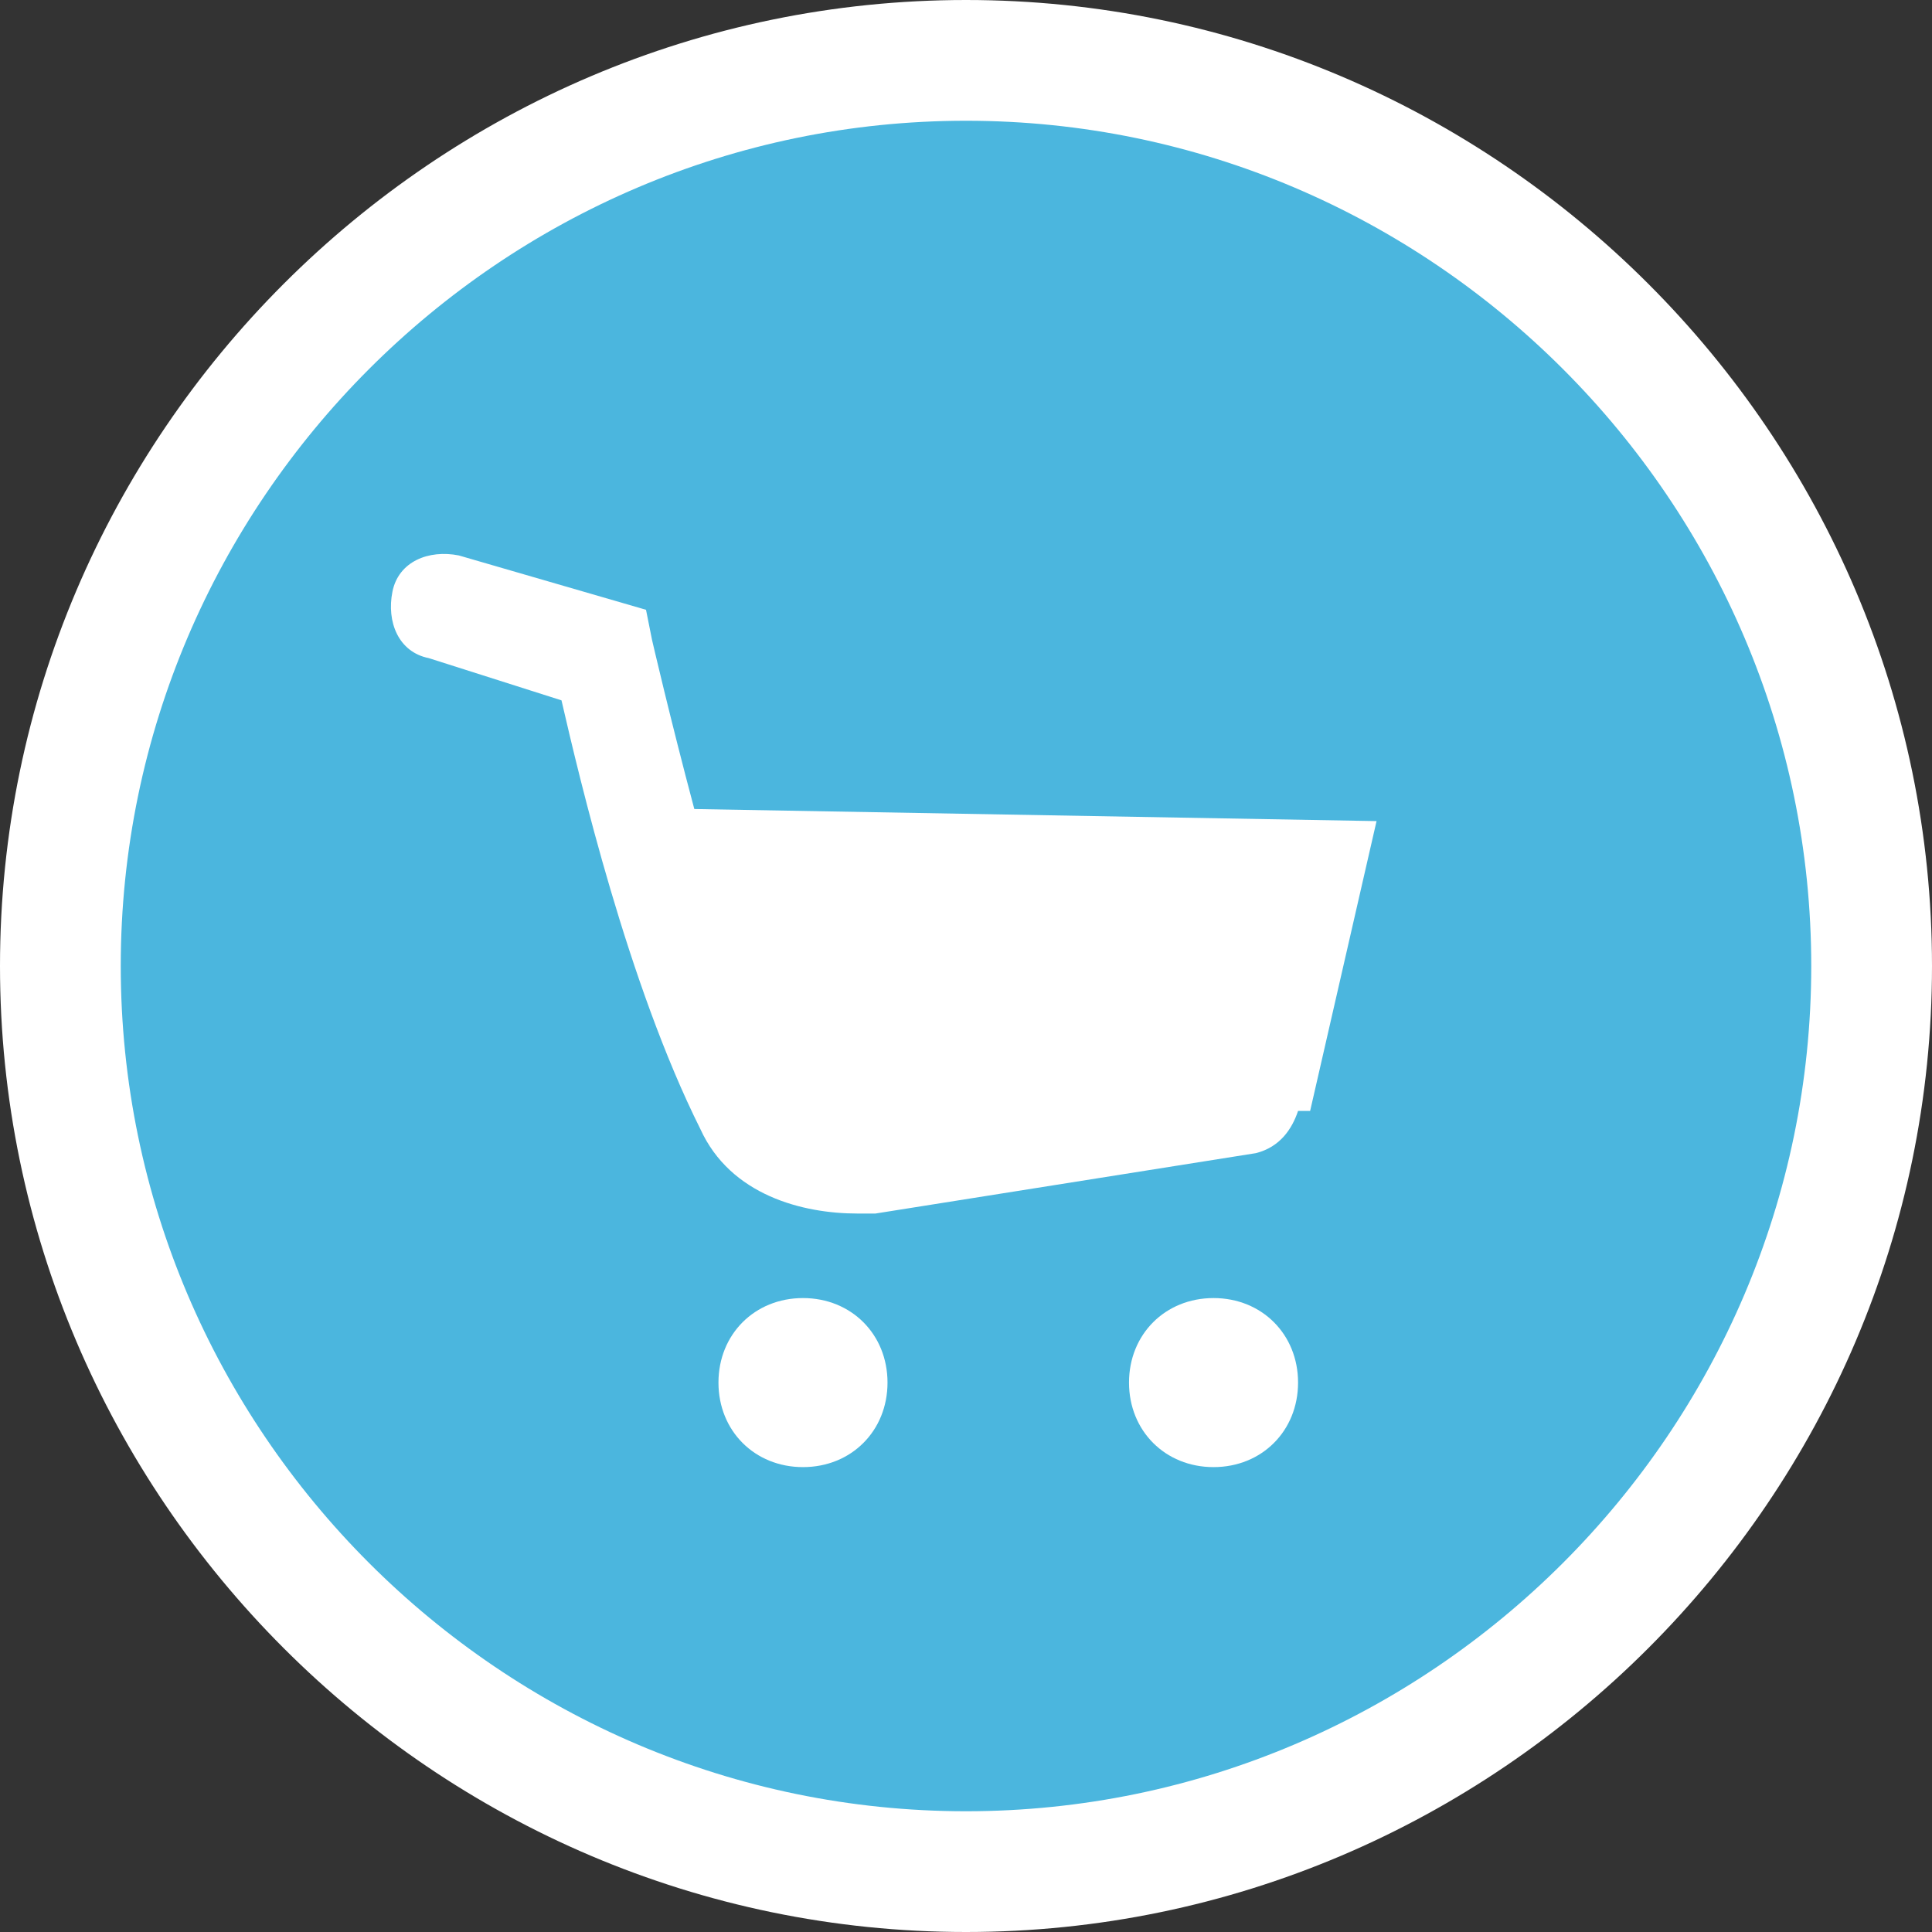
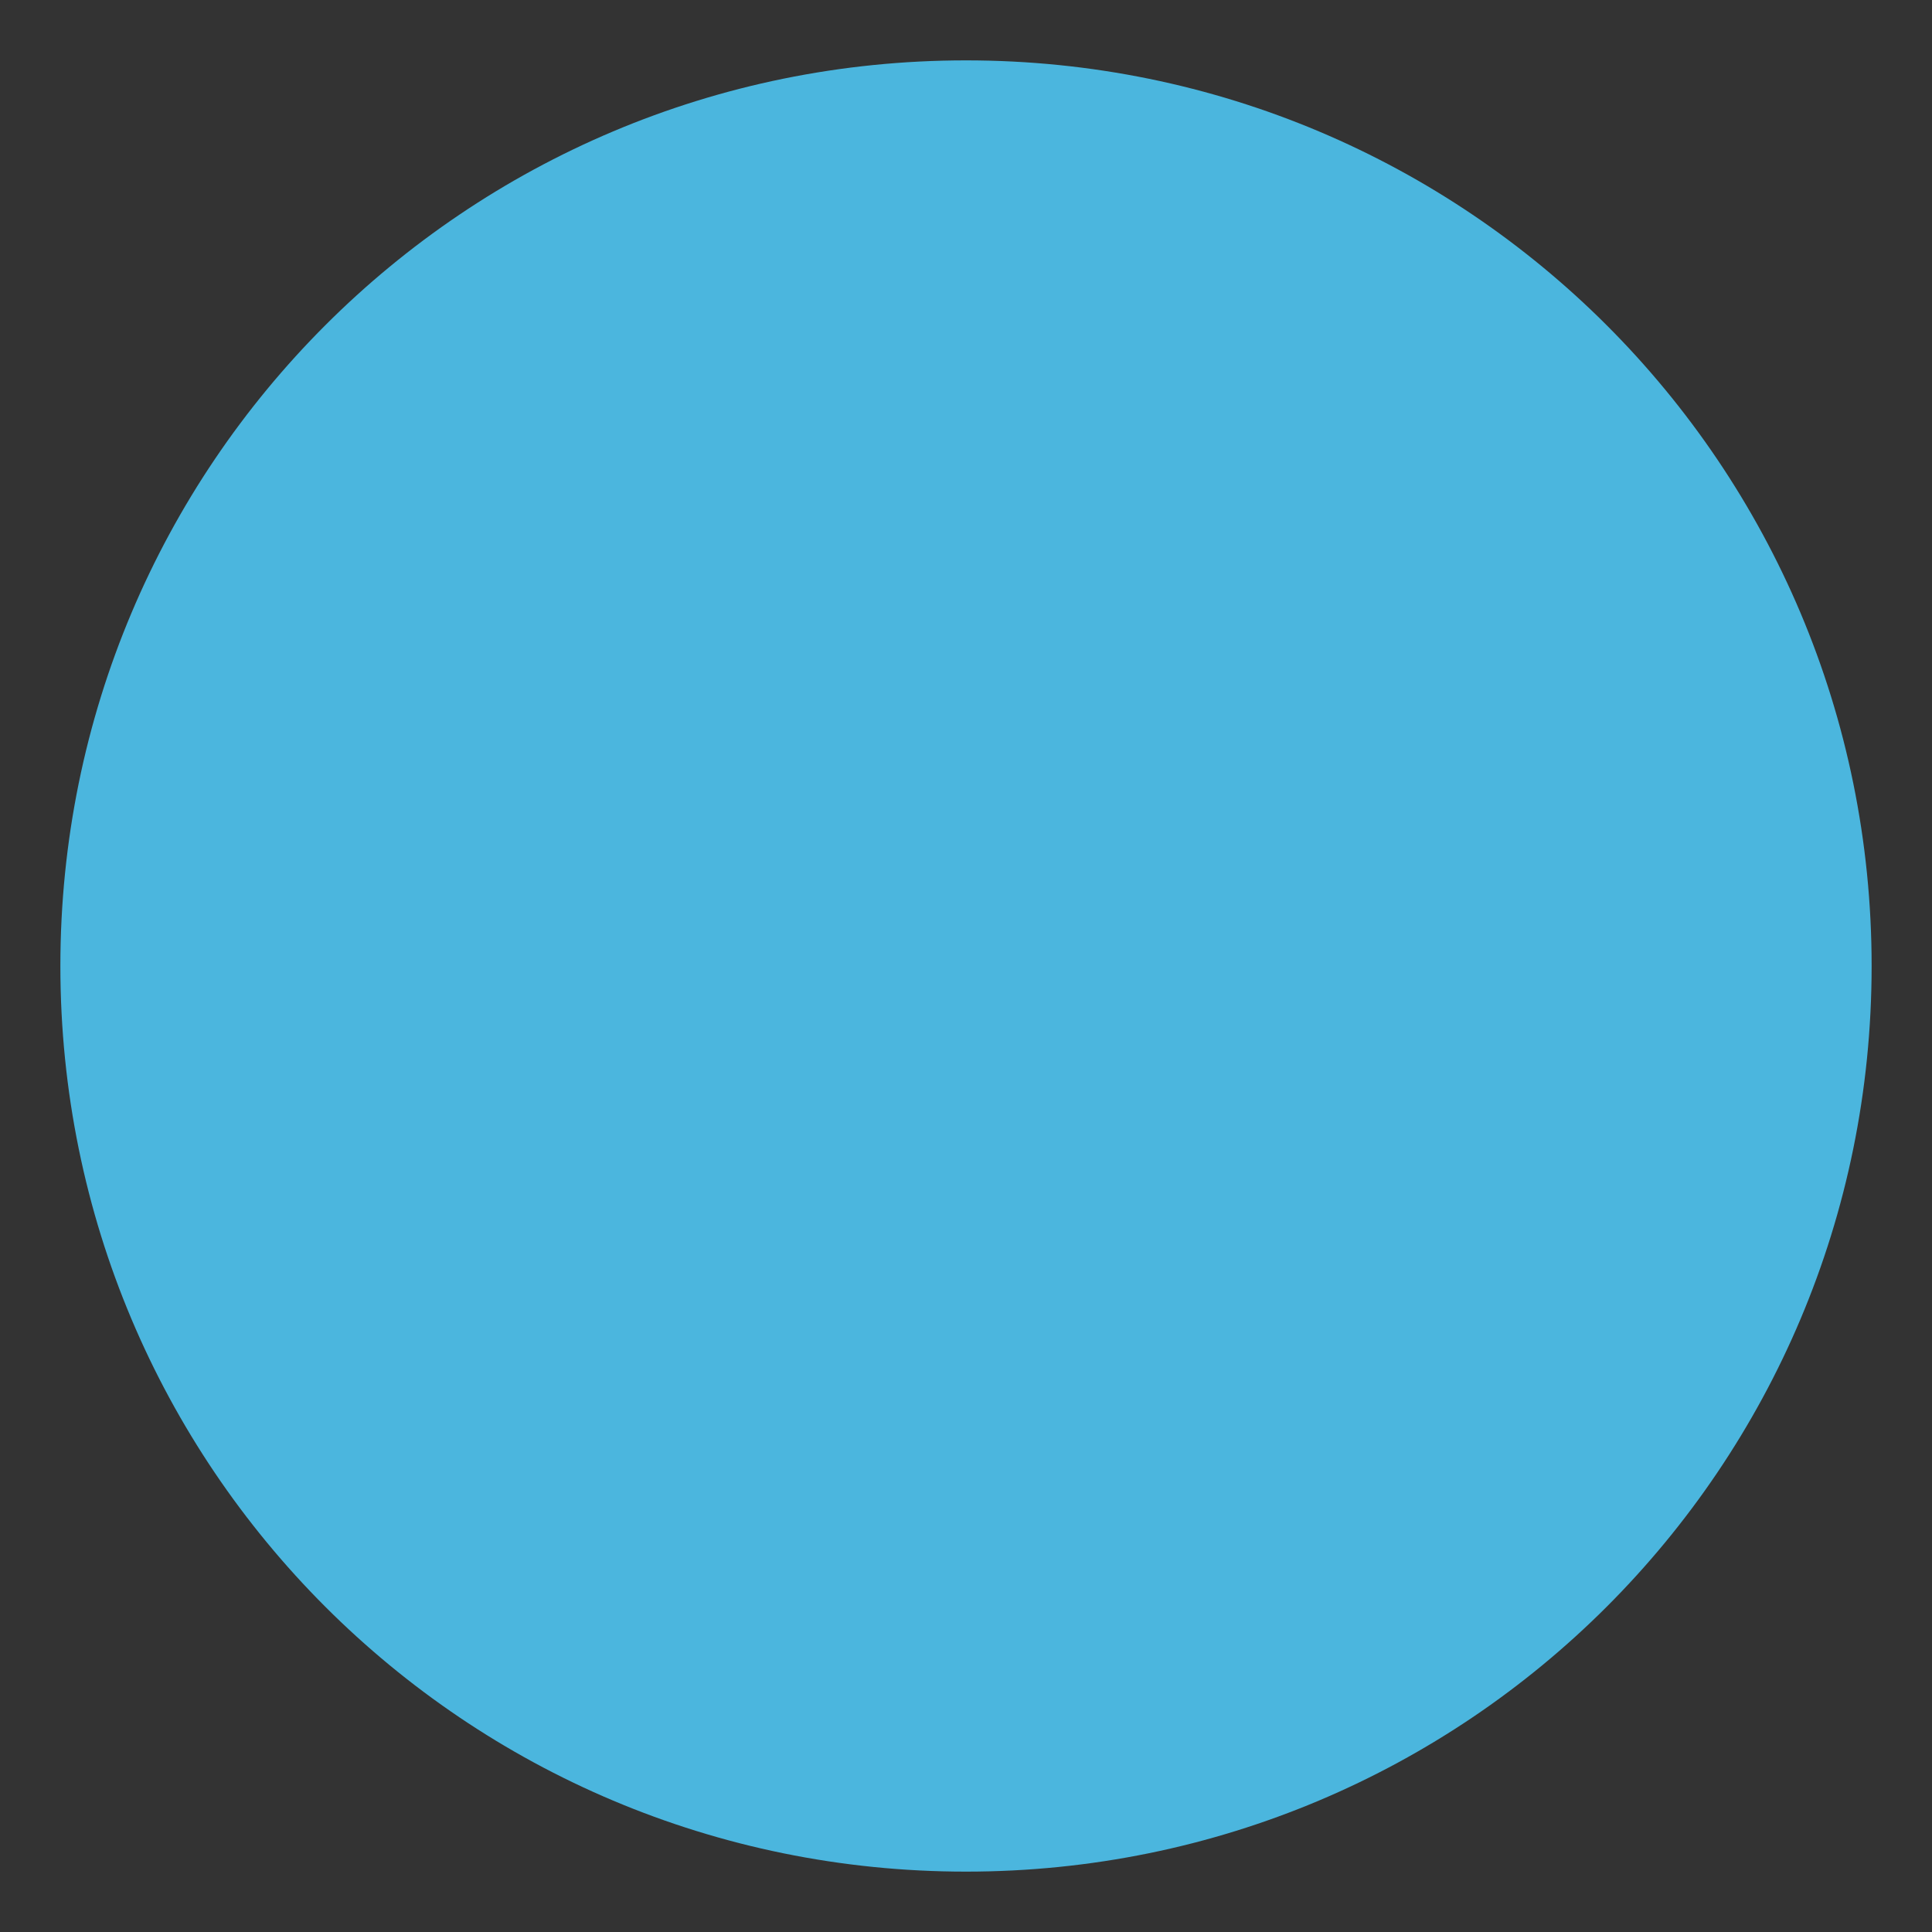
<svg xmlns="http://www.w3.org/2000/svg" version="1.1" id="Слой_1" x="0px" y="0px" width="32px" height="32px" viewBox="0 0 32 32" style="enable-background:new 0 0 32 32;" xml:space="preserve">
  <rect x="0" y="0" width="32" height="32" fill="#333333" stroke="none" />
  <style type="text/css">
	.st0{fill-rule:evenodd;clip-rule:evenodd;fill:#4BB6DE;}
	.st1{fill:#FFFFFF;}
	.st2{fill-rule:evenodd;clip-rule:evenodd;fill:#FFFFFF;}
</style>
  <g>
    <path class="st0" d="M31,16c0,8.3-6.7,15-15,15S1,24.3,1,16S7.7,1,16,1S31,7.7,31,16" />
-     <path class="st1" d="M16,32C7.2,32,0,24.8,0,16S7.2,0,16,0s16,7.2,16,16S24.8,32,16,32z M16,2C8.3,2,2,8.3,2,16s6.3,14,14,14   s14-6.3,14-14S23.7,2,16,2z" />
  </g>
  <g>
-     <path class="st2" d="M13.3,21.5c0.8,0,1.4,0.6,1.4,1.4s-0.6,1.4-1.4,1.4s-1.4-0.6-1.4-1.4C11.9,22.1,12.5,21.5,13.3,21.5z    M20.1,21.5c0.8,0,1.4,0.6,1.4,1.4s-0.6,1.4-1.4,1.4s-1.4-0.6-1.4-1.4S19.3,21.5,20.1,21.5z M22.8,13.6l-1.1,4.8h-0.2   c-0.1,0.3-0.3,0.6-0.7,0.7l-6.3,1c-0.1,0-0.2,0-0.3,0c-0.9,0-2.1-0.3-2.6-1.4c-1.2-2.4-2-5.8-2.3-7.1l-2.2-0.7   c-0.5-0.1-0.7-0.6-0.6-1.1s0.6-0.7,1.1-0.6l3.1,0.9l0.1,0.5c0,0,0.3,1.3,0.7,2.8L22.8,13.6z" />
-   </g>
+     </g>
</svg>